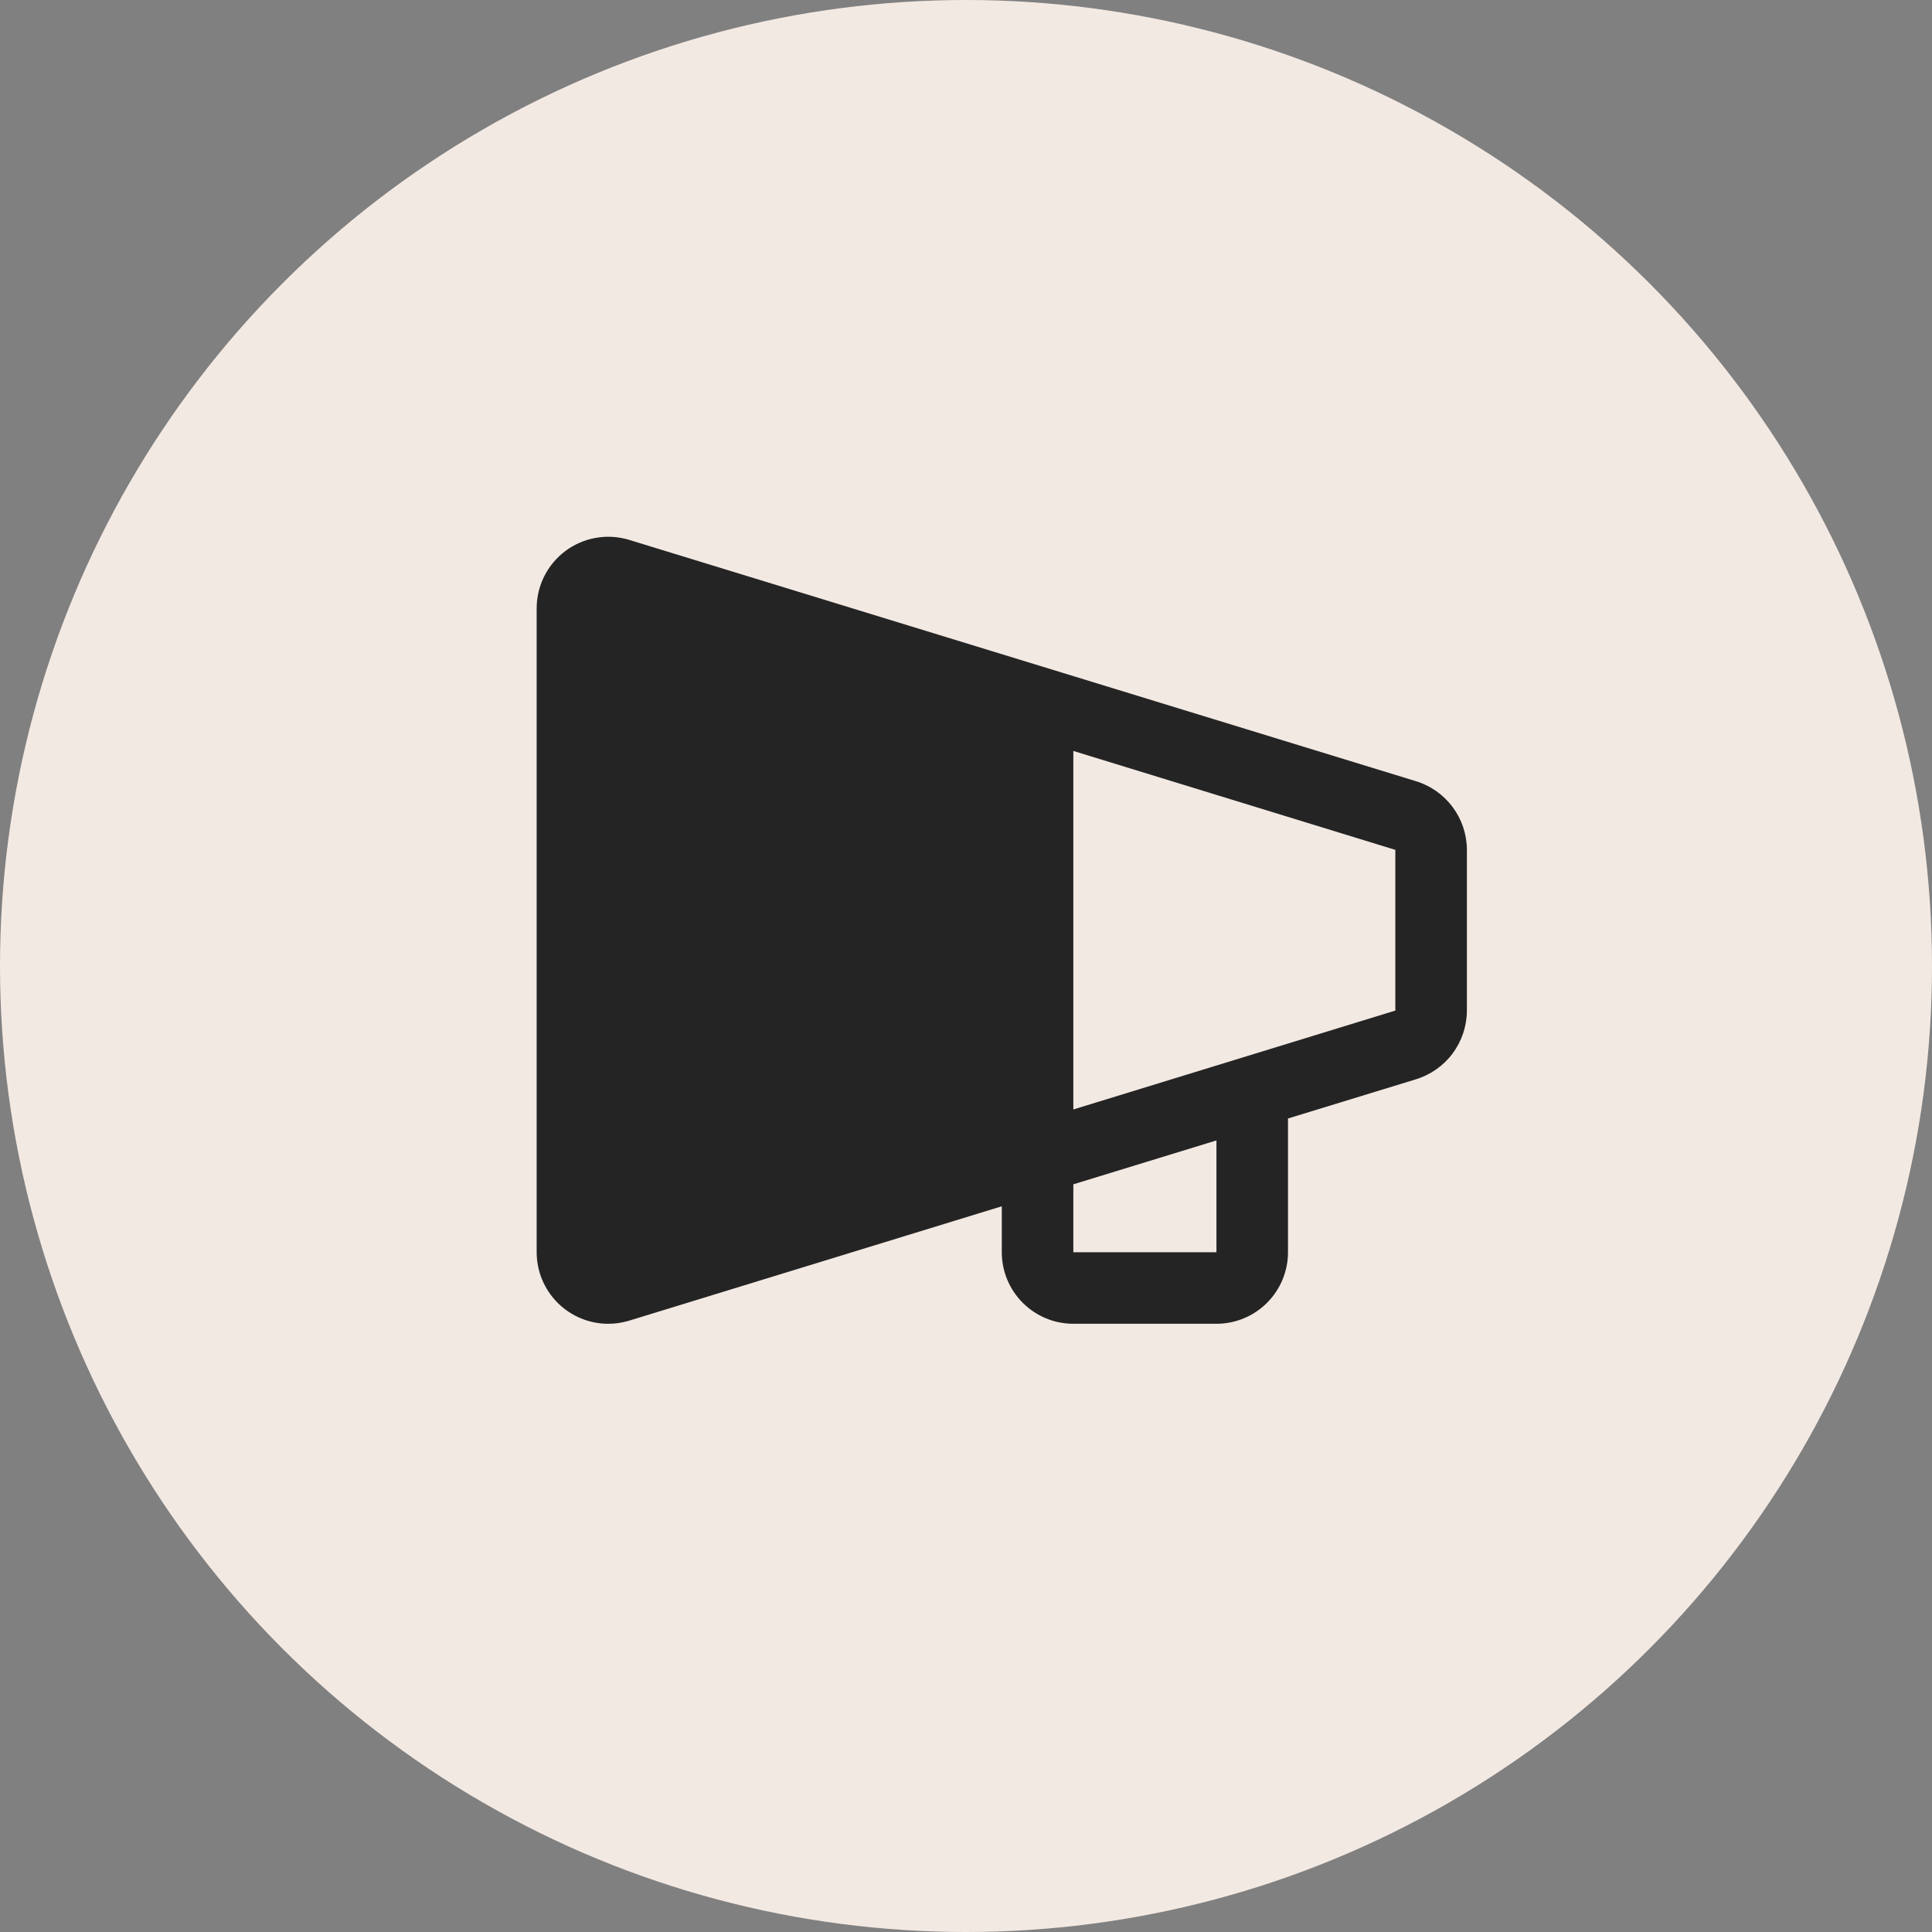
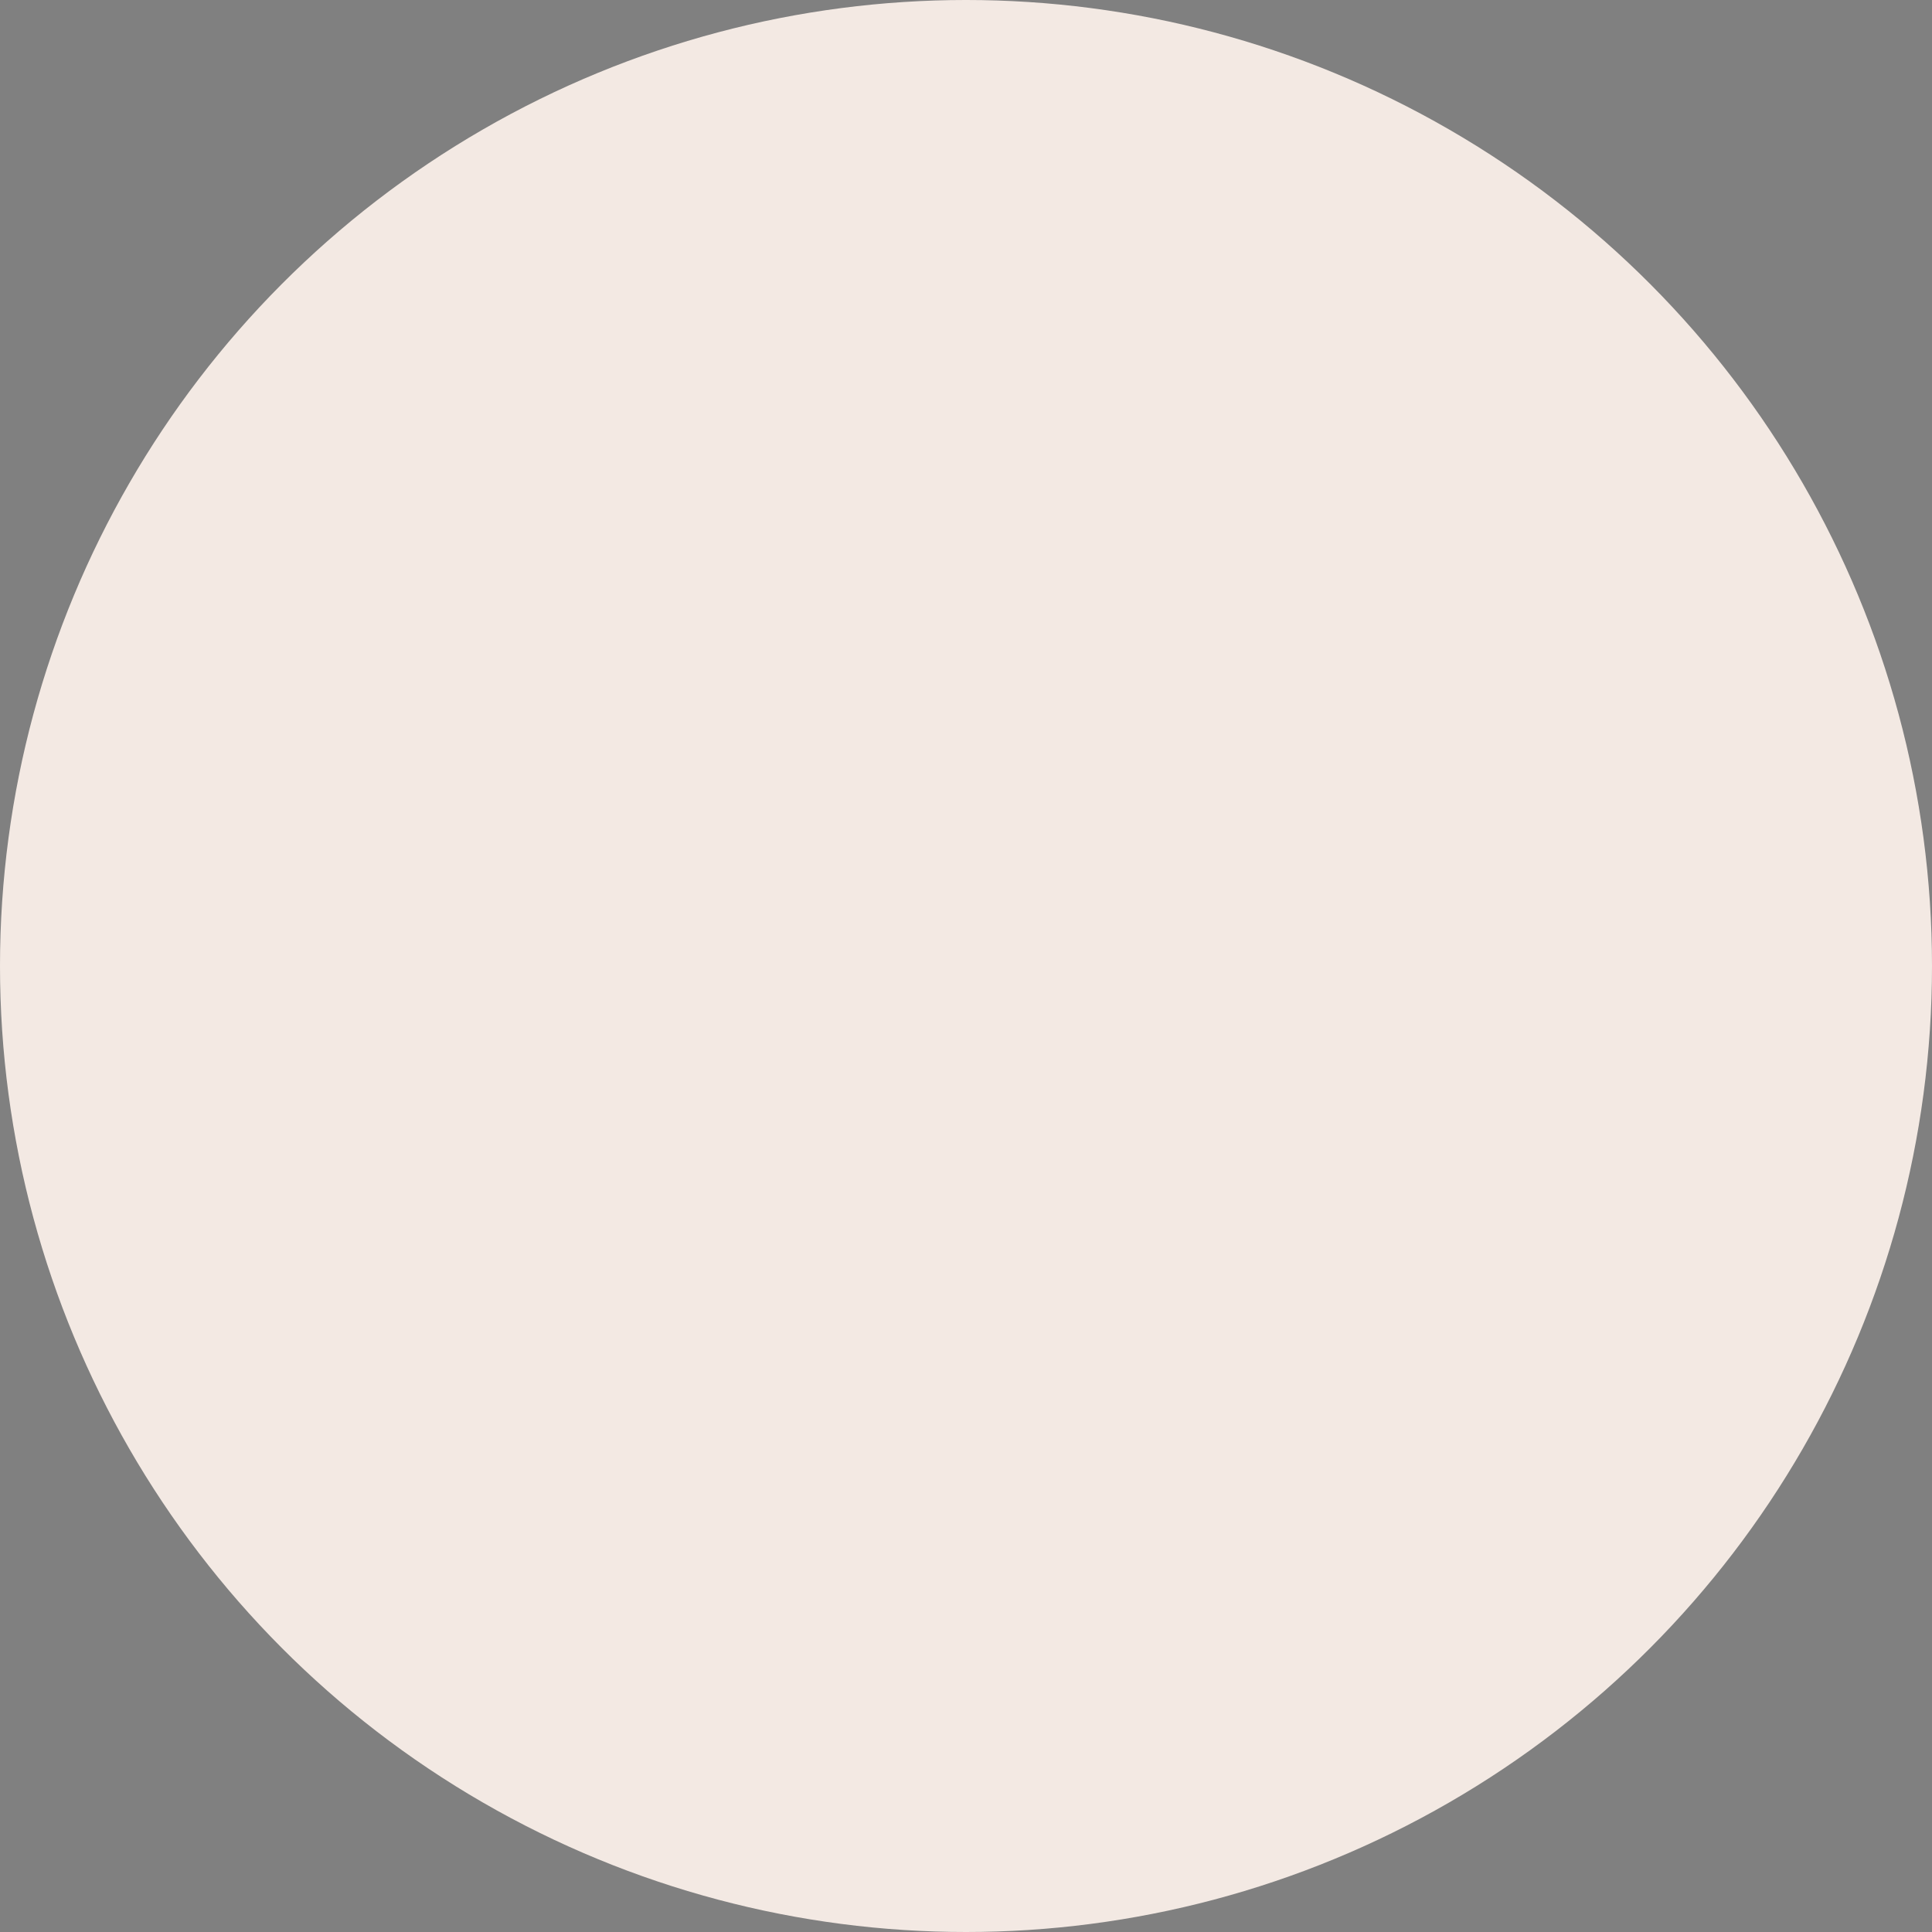
<svg xmlns="http://www.w3.org/2000/svg" width="54" height="54" viewBox="0 0 54 54" fill="none">
  <rect x="0" y="0" width="54" height="54" fill="#808080" stroke="none" />
  <circle cx="27" cy="27" r="27" fill="#F3E9E3" />
  <g clip-path="url(#clip0_382_8)">
-     <path d="M39.568 21.832L17.56 15.082C17.262 14.996 16.948 14.979 16.643 15.035C16.338 15.09 16.049 15.216 15.801 15.402C15.553 15.588 15.351 15.829 15.212 16.106C15.073 16.384 15 16.69 15 17V35C15 35.53 15.211 36.039 15.586 36.414C15.961 36.789 16.47 37 17 37C17.191 37 17.381 36.973 17.565 36.919L28 33.716V35C28 35.53 28.211 36.039 28.586 36.414C28.961 36.789 29.47 37 30 37H34C34.53 37 35.039 36.789 35.414 36.414C35.789 36.039 36 35.53 36 35V31.262L39.568 30.169C39.98 30.045 40.343 29.791 40.6 29.446C40.858 29.1 40.998 28.681 41 28.25V23.75C40.998 23.319 40.858 22.9 40.6 22.555C40.342 22.21 39.98 21.956 39.568 21.832ZM34 35H30V33.102L34 31.875V35ZM39 28.25H38.986L30 31.01V20.989L38.986 23.75H39V28.25Z" fill="#242424" />
-   </g>
+     </g>
  <defs>
    <clipPath id="clip0_382_8">
-       <rect width="32" height="32" fill="white" transform="translate(11 11)" />
-     </clipPath>
+       </clipPath>
  </defs>
</svg>